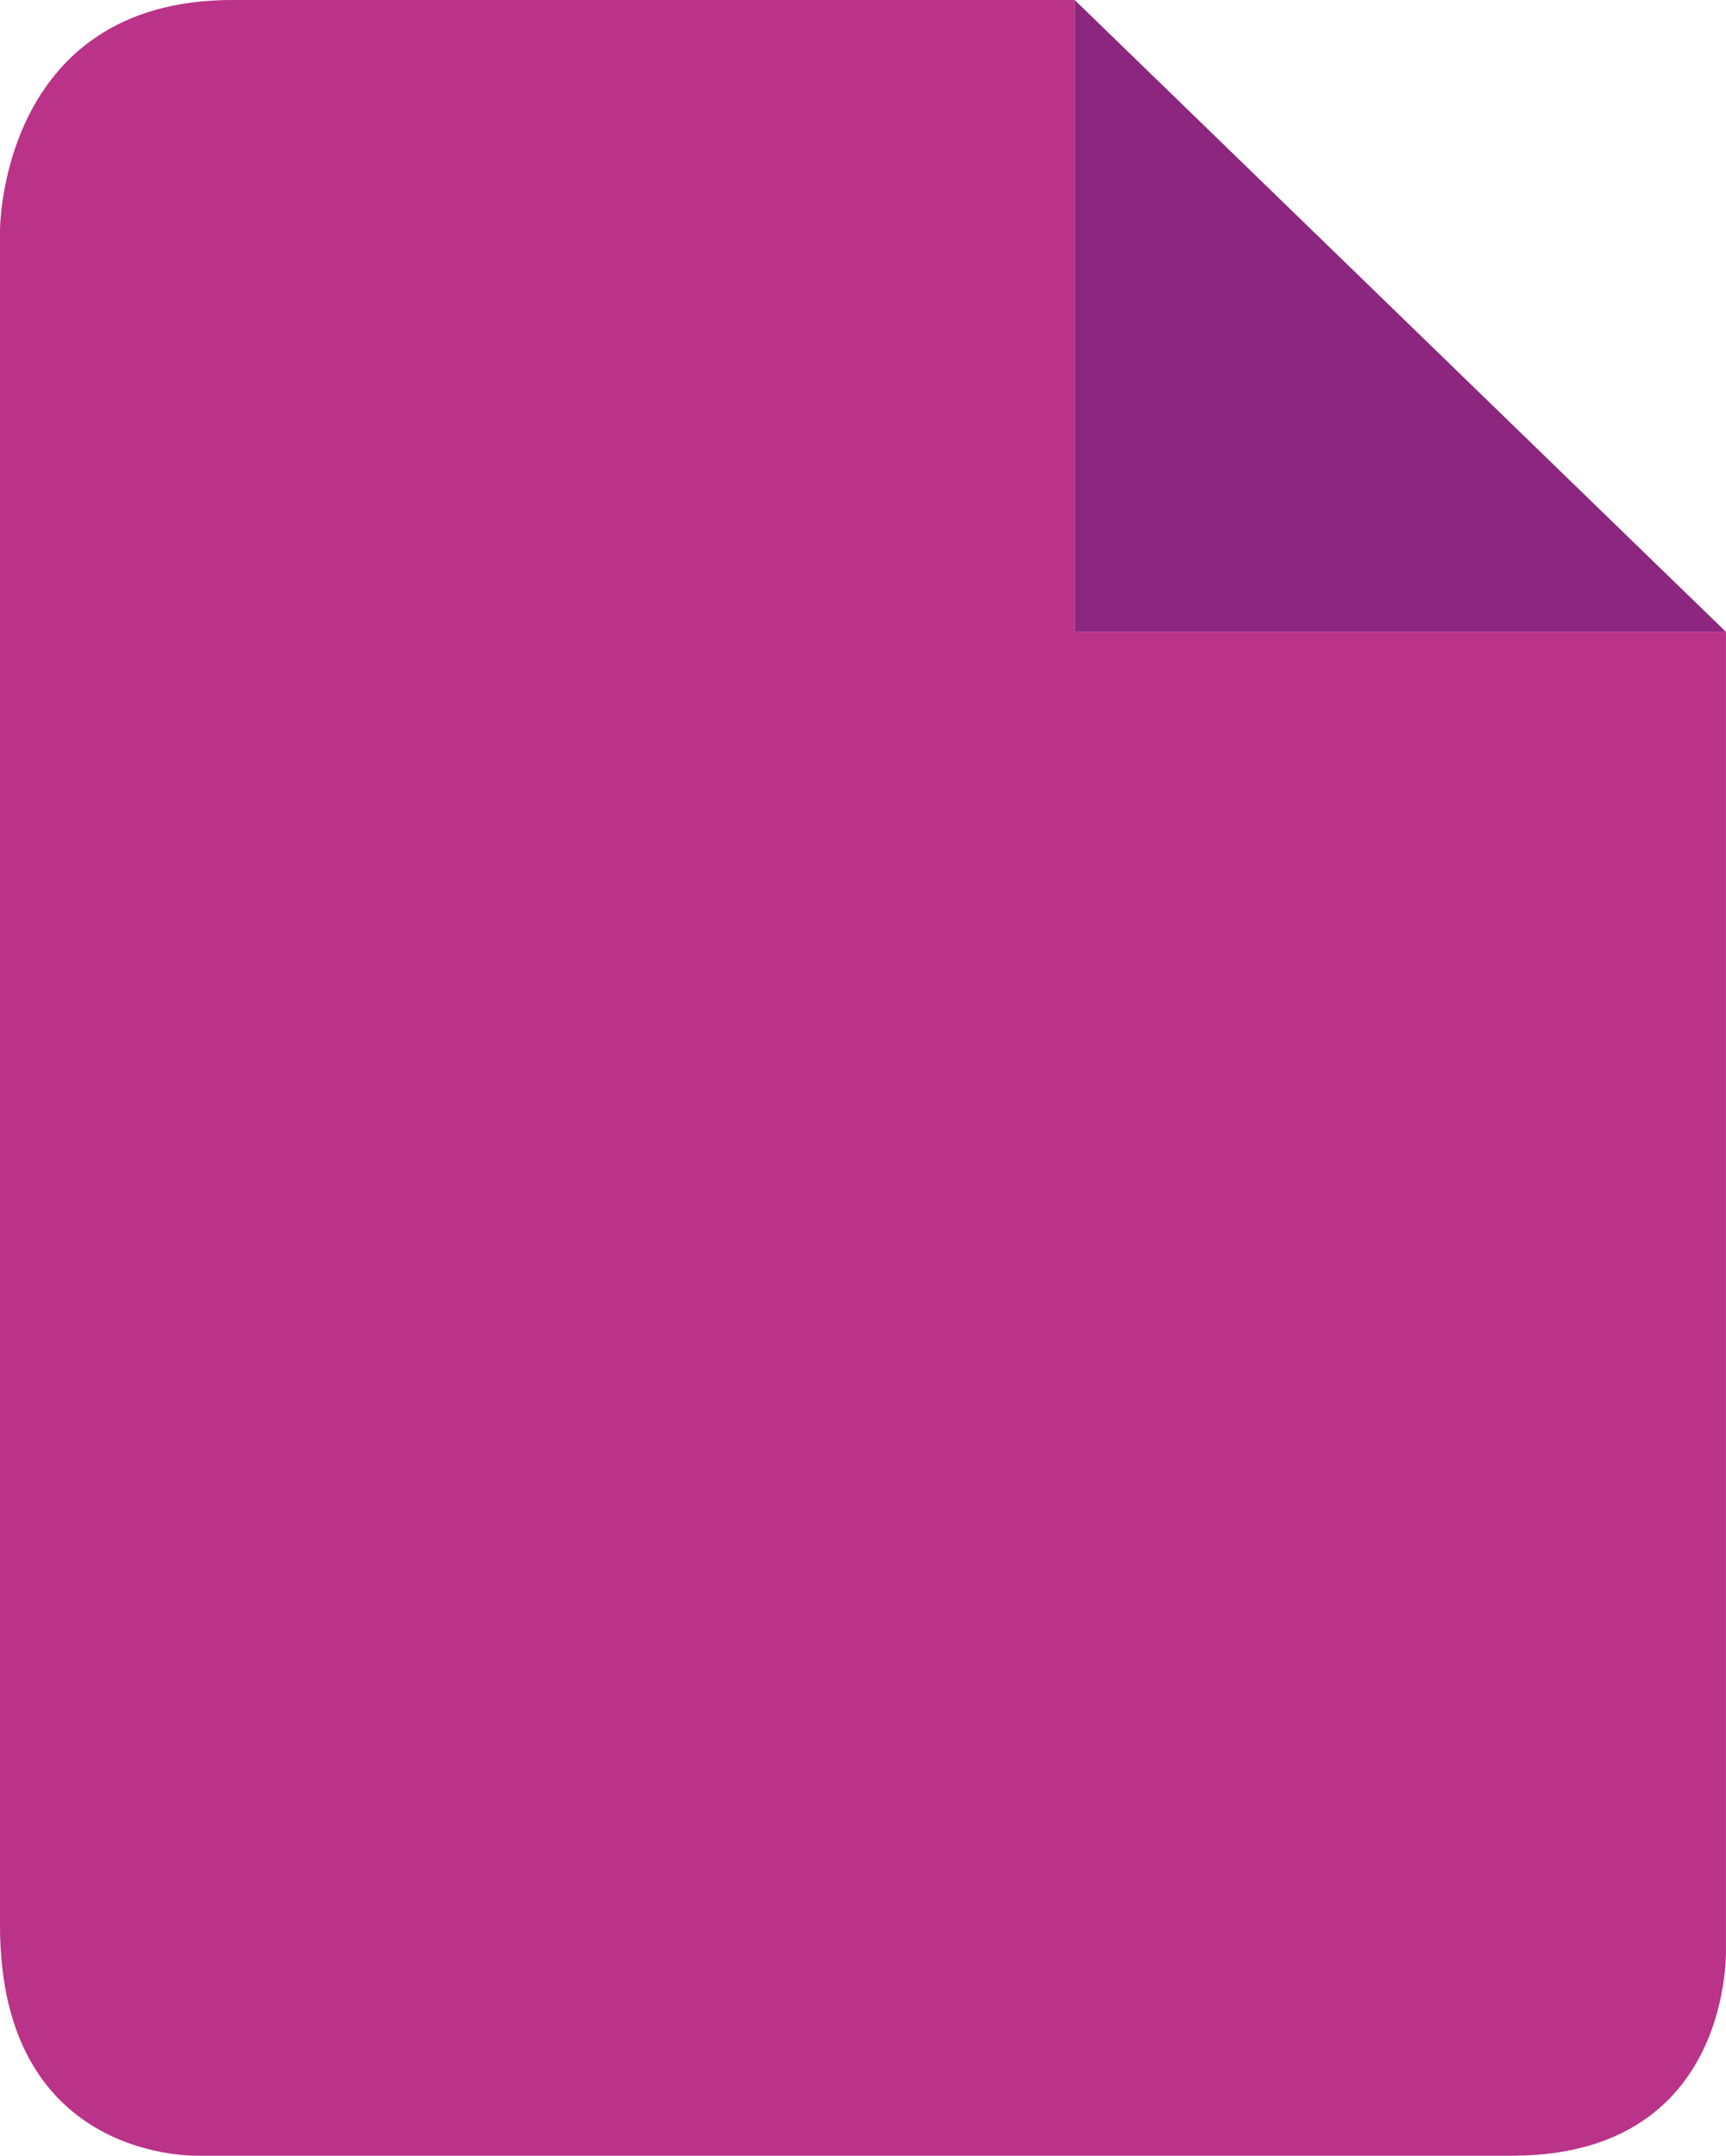
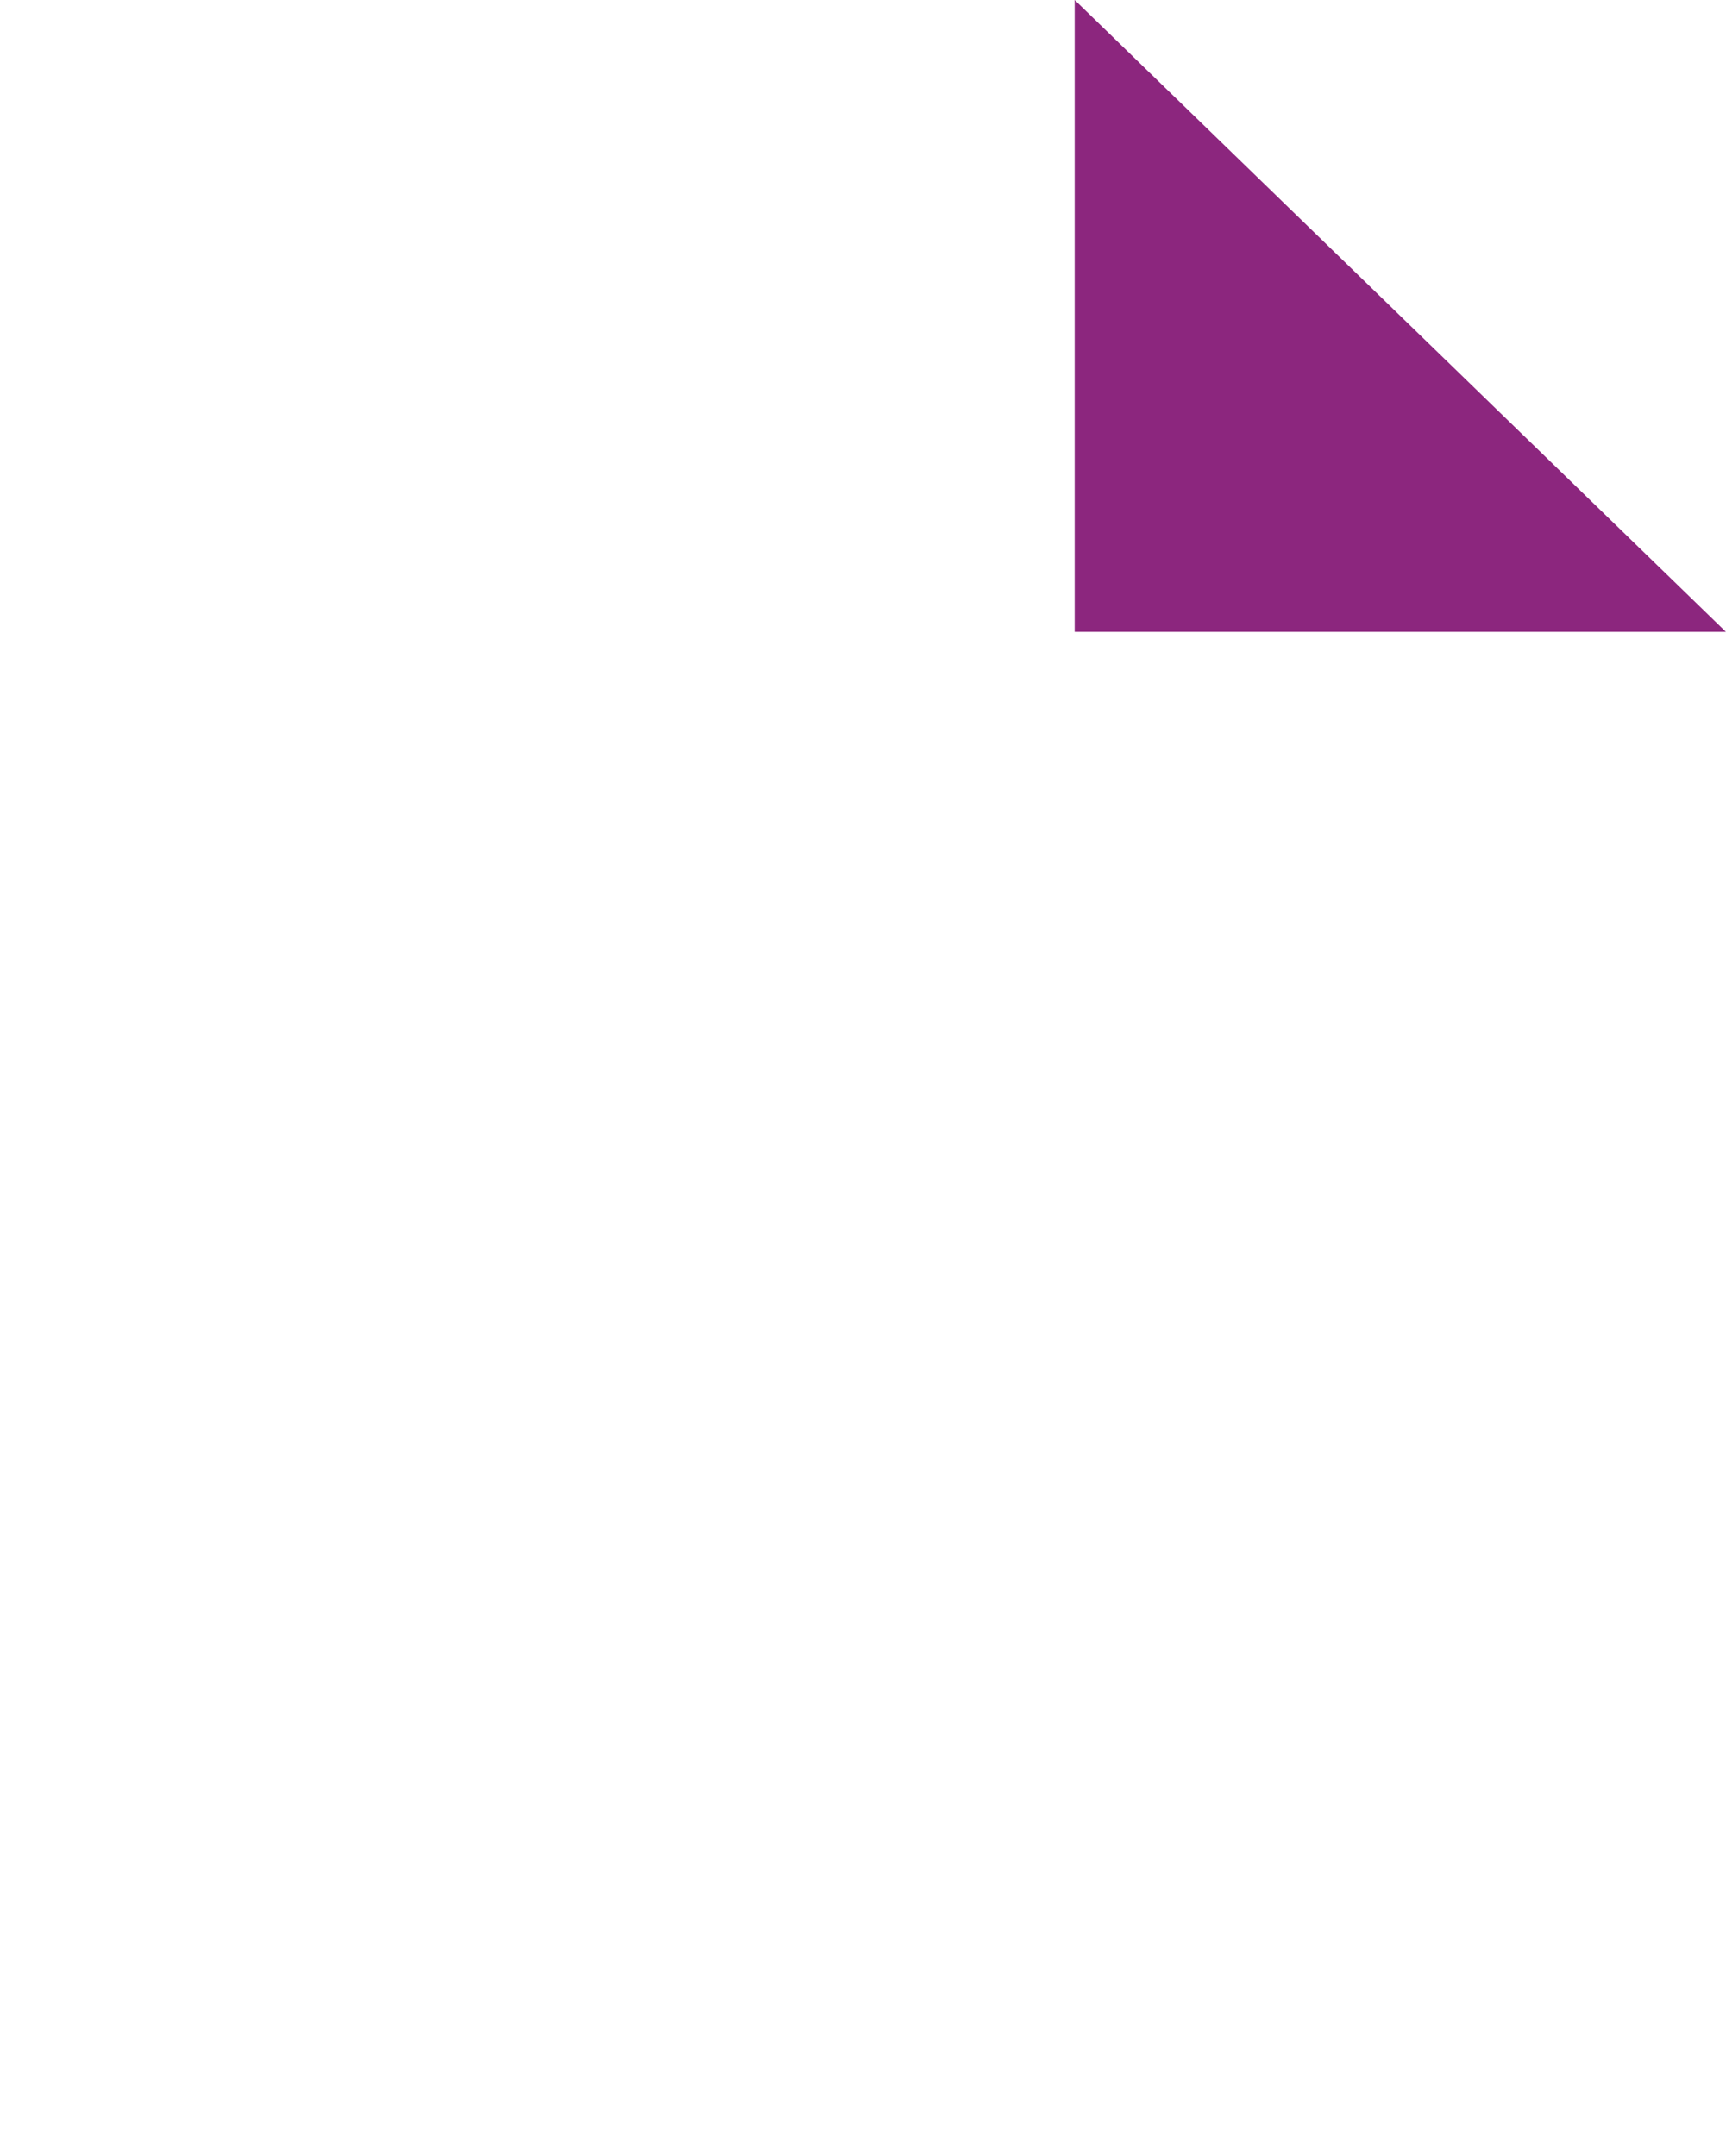
<svg xmlns="http://www.w3.org/2000/svg" version="1.1" id="Layer_1" x="0px" y="0px" width="100%" height="100%" viewBox="0 0 133.837 167.17" enable-background="new 0 0 133.837 167.17" xml:space="preserve">
-   <path fill="#BA3388" d="M0,17.833C0,17.833,0,0,18,0h65.333v49h50.5v102c0,0,0.667,16-16.333,16.167h-102  c0,0-15.5,0.667-15.5-17.833V17.833z" />
  <polygon fill="#8C267E" points="83.333,0 83.333,49 133.833,49 " />
</svg>